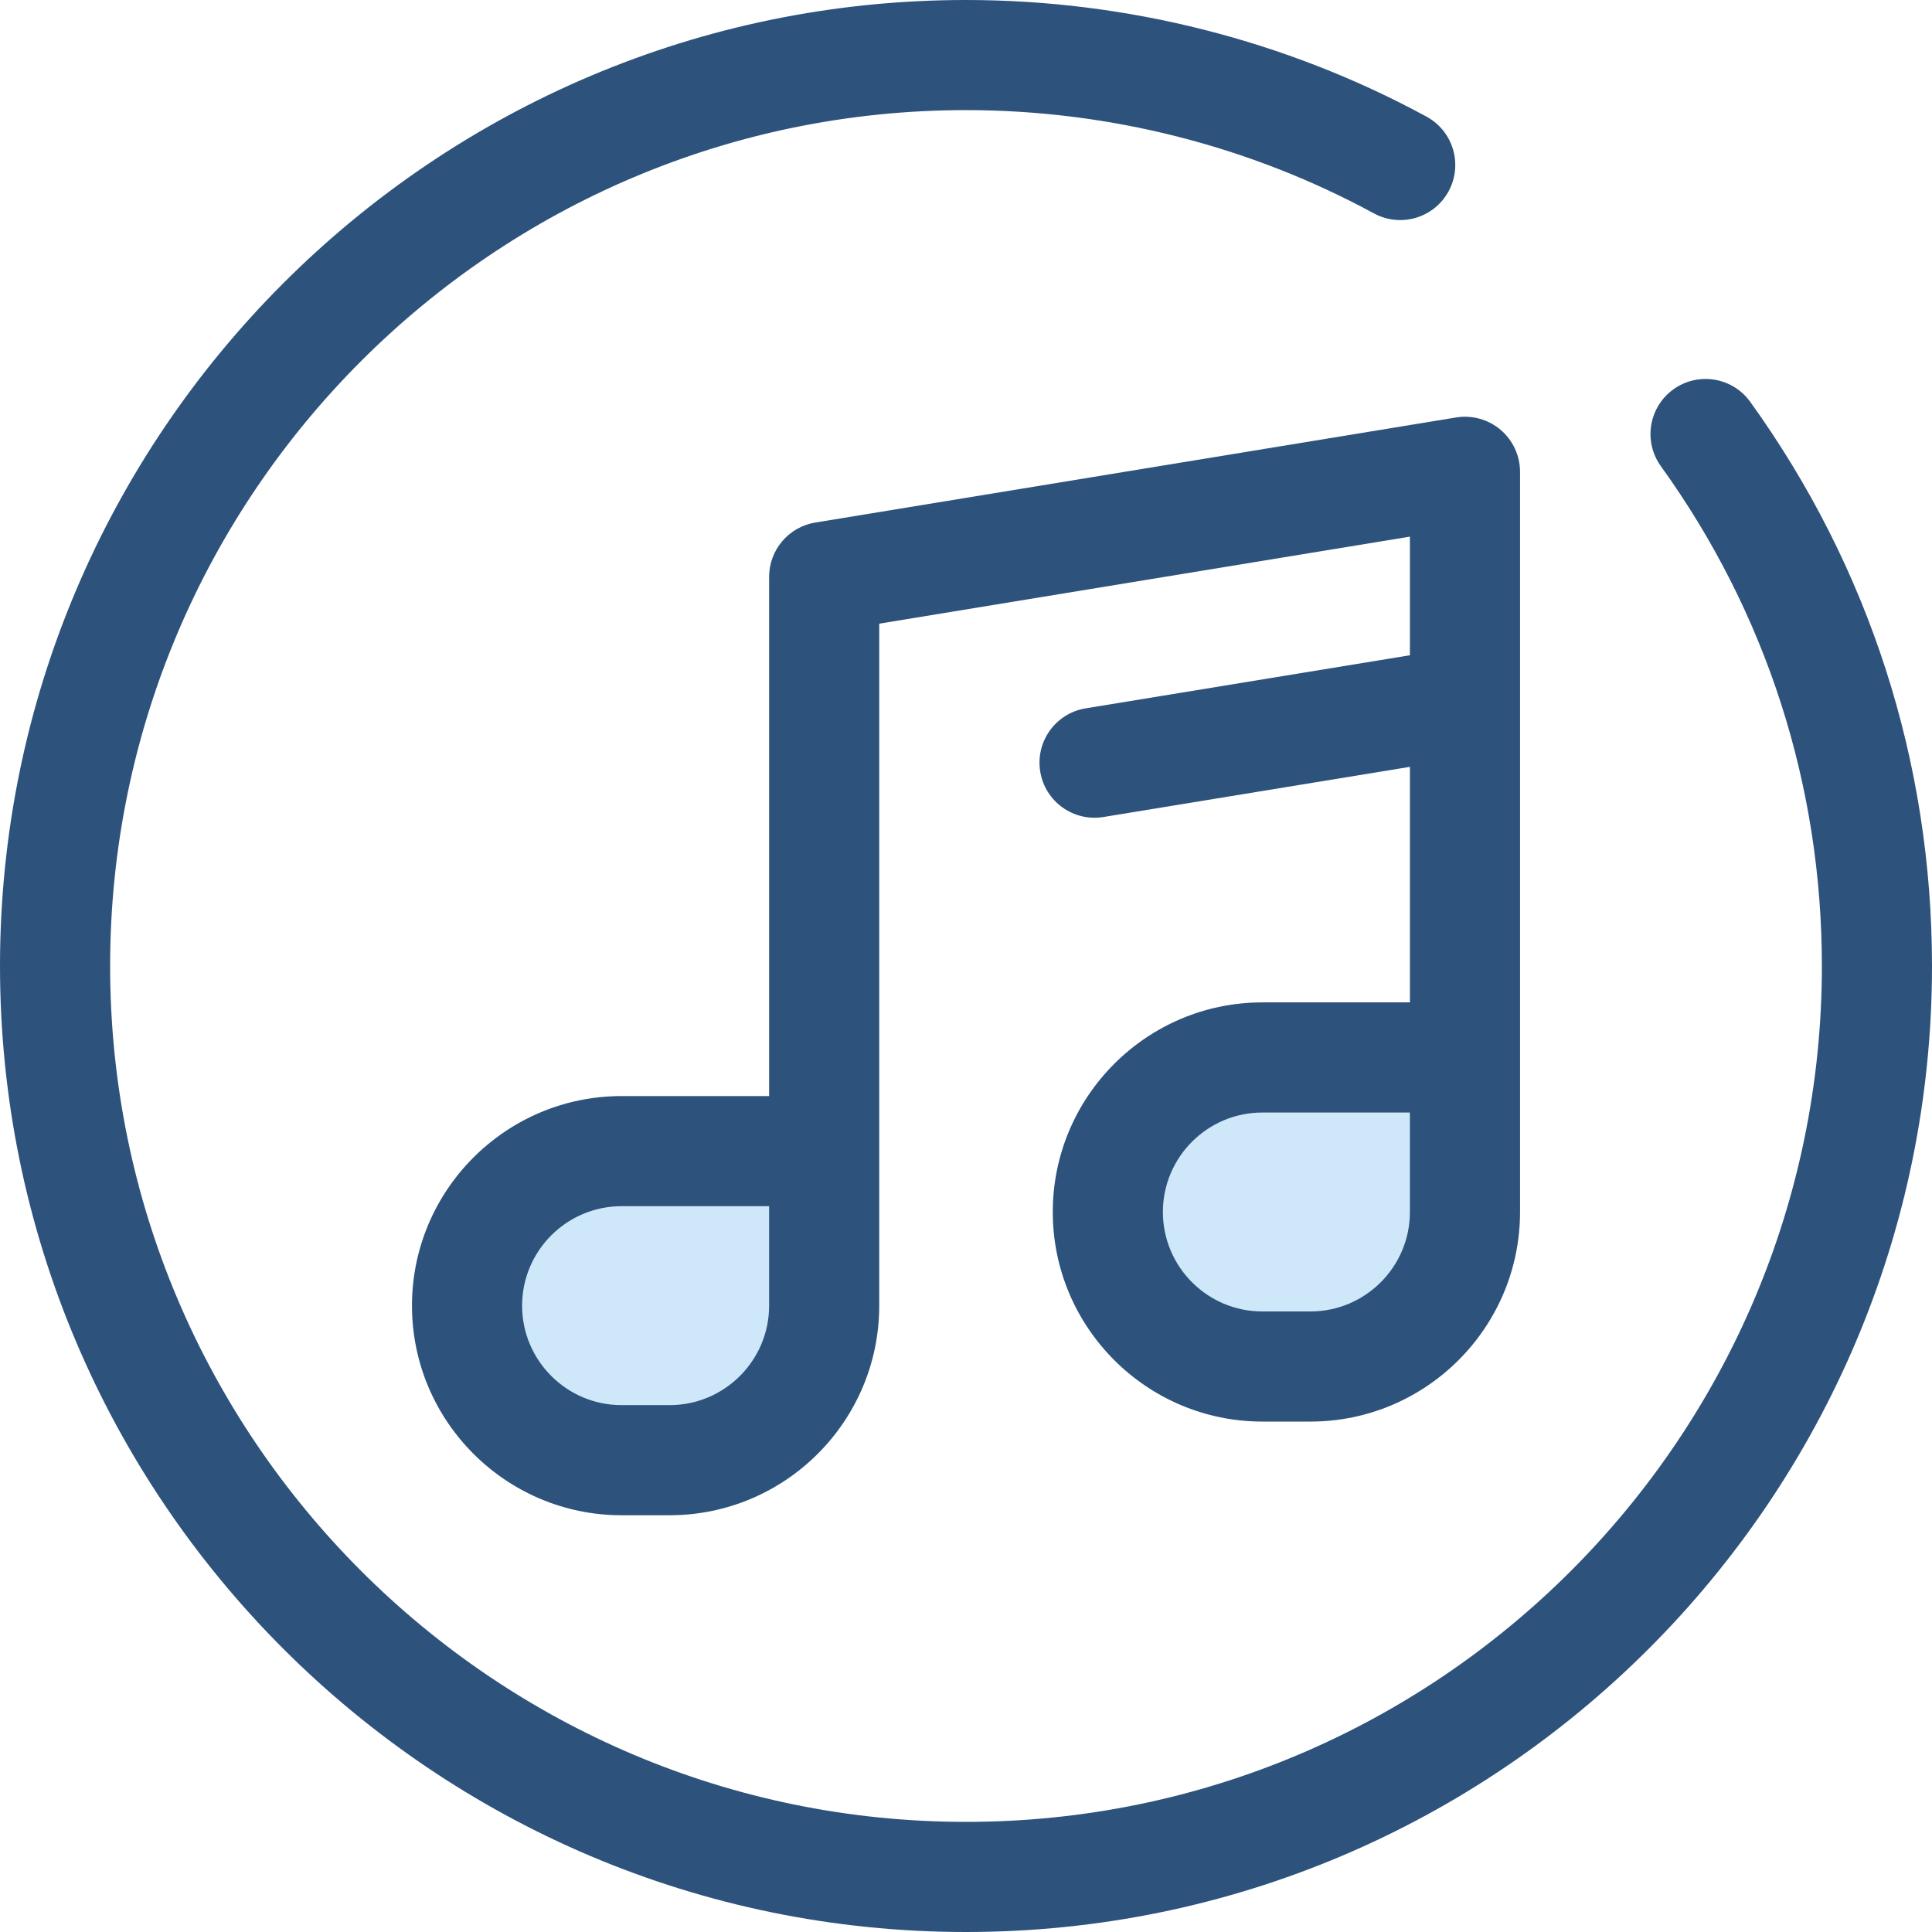
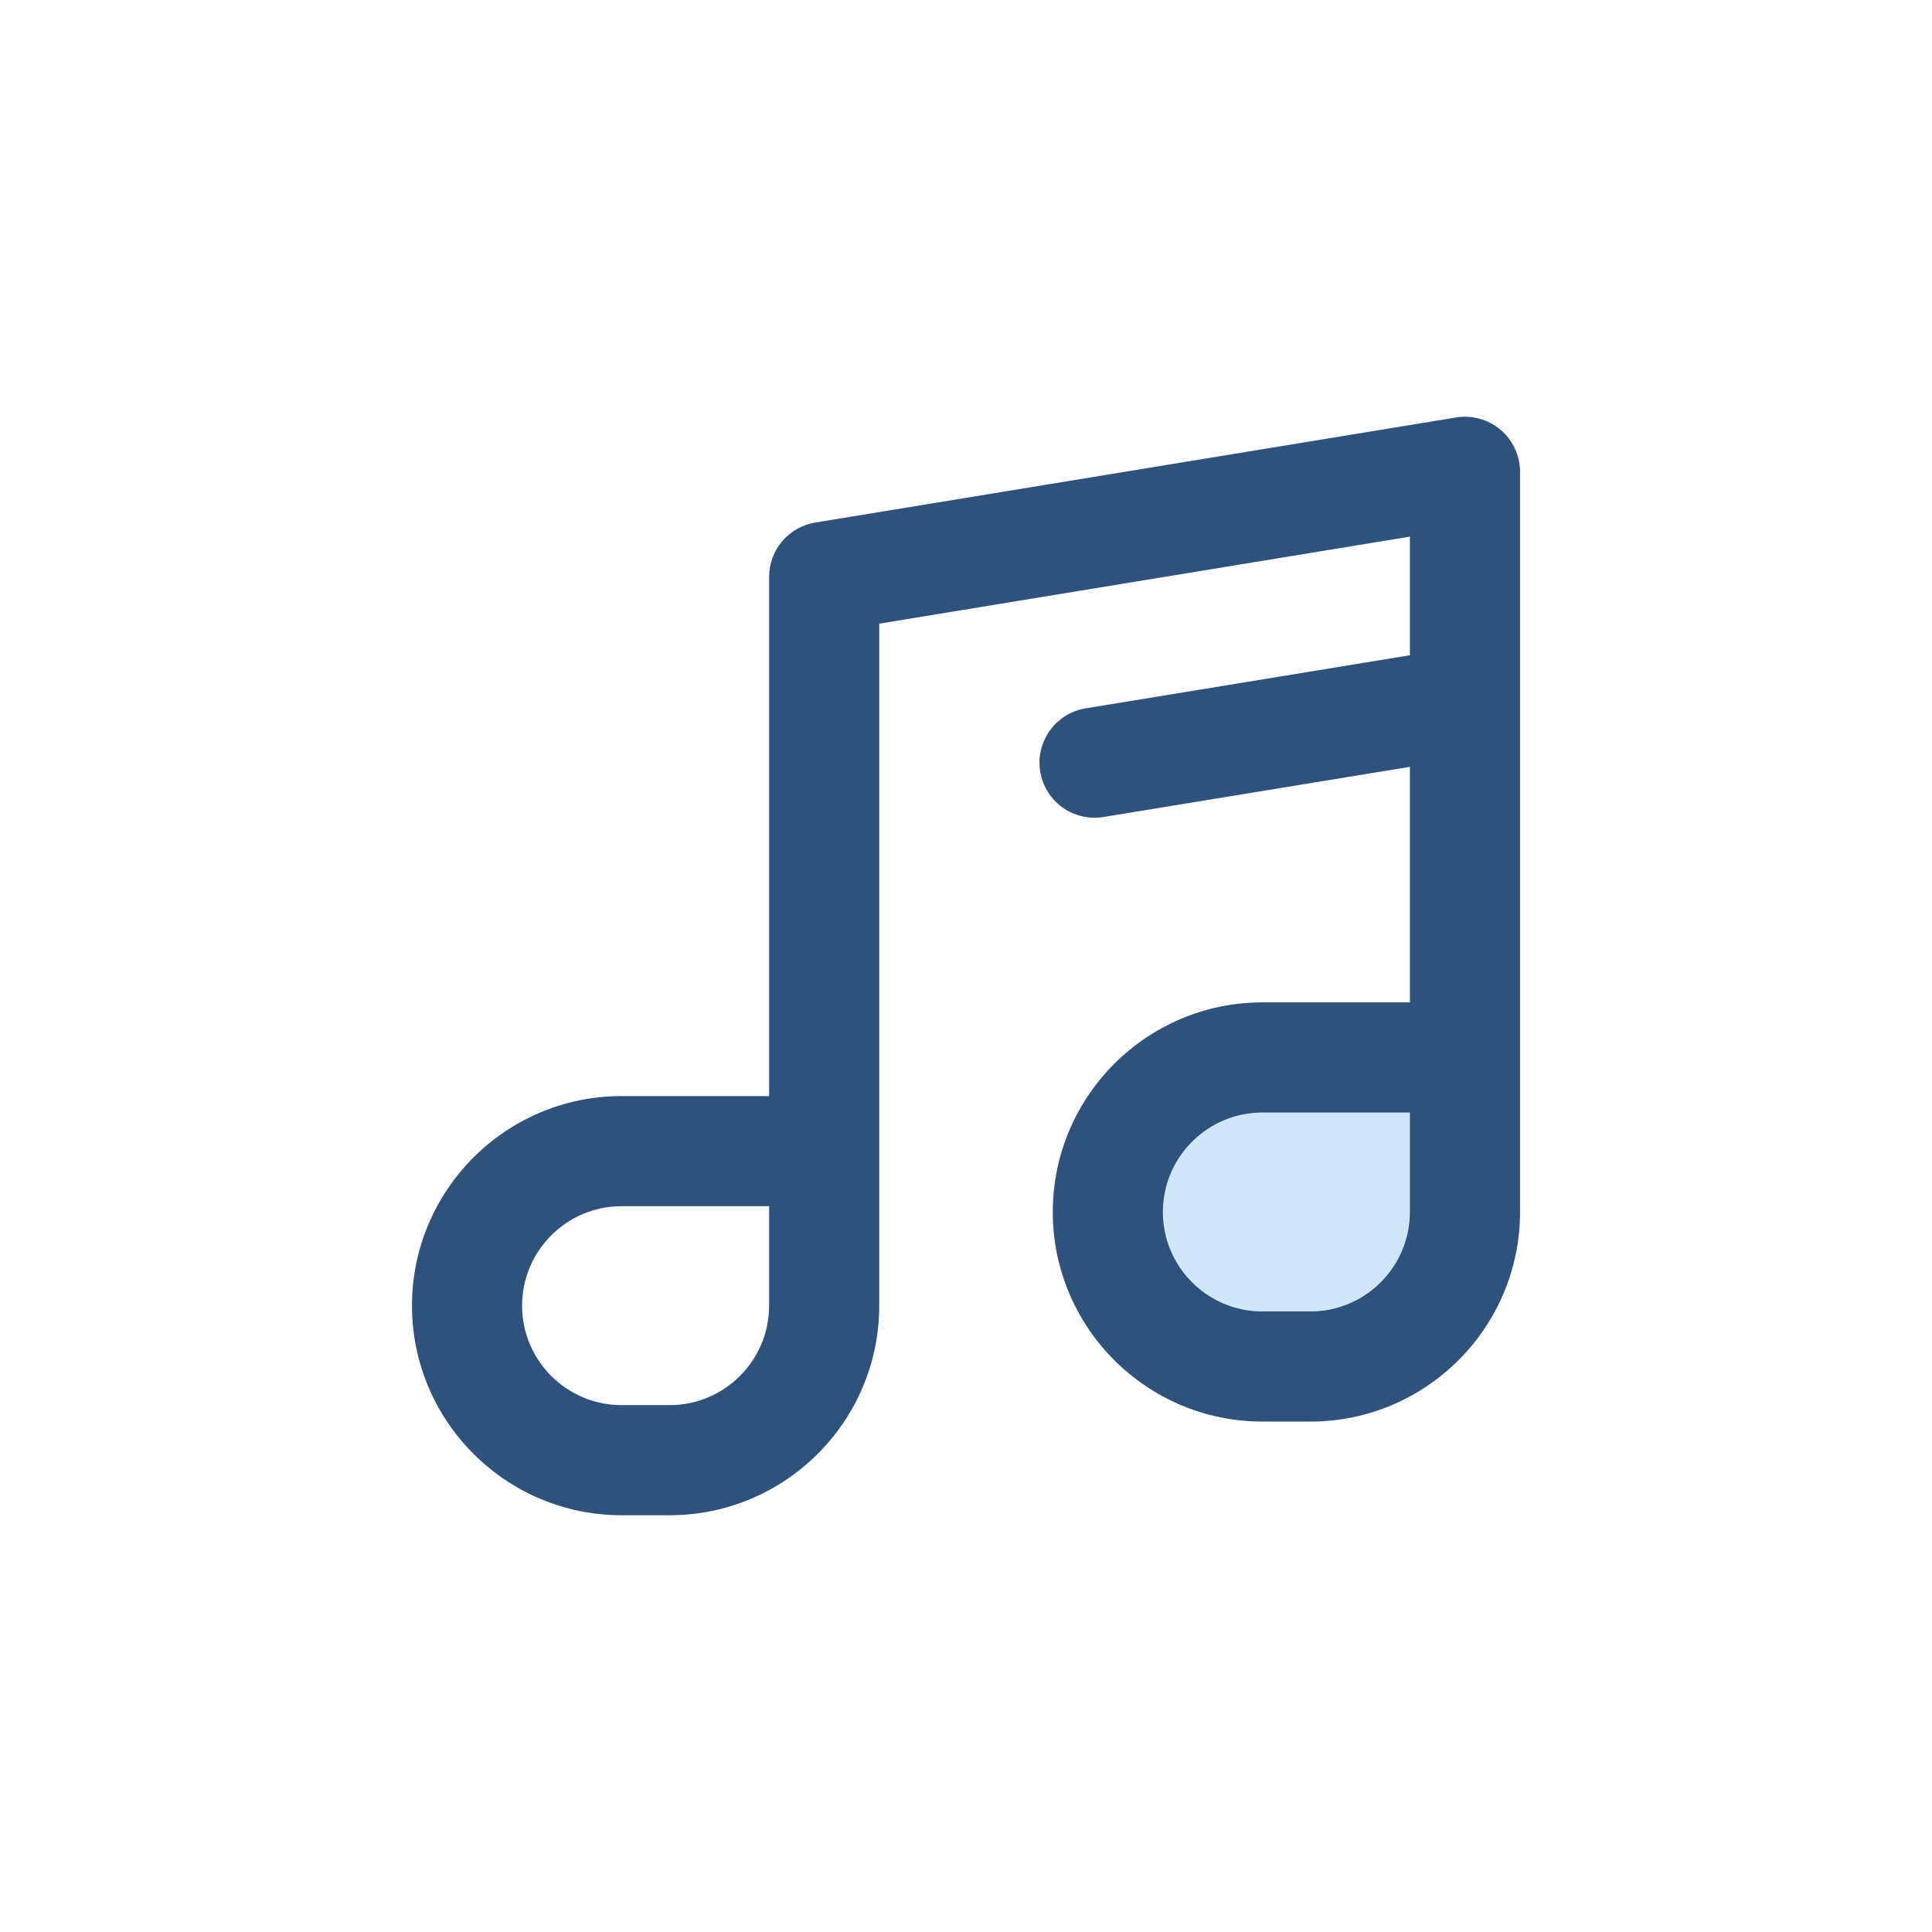
<svg xmlns="http://www.w3.org/2000/svg" version="1.1" id="Layer_1" x="0px" y="0px" viewBox="0 0 512 512" style="enable-background:new 0 0 512 512;" xml:space="preserve">
  <g>
-     <path style="fill:#CEE8FA;" d="M164.719,386.964c-22.576,0-40.949-18.365-40.949-40.949c0-22.588,18.374-40.952,40.949-40.952   h53.697v40.952c0,22.585-18.376,40.949-40.961,40.949H164.719z" />
    <path style="fill:#CEE8FA;" d="M334.535,362.143c-22.576,0-40.949-18.365-40.949-40.949c0-22.588,18.374-40.952,40.949-40.952   h53.697v40.952c0,22.585-18.376,40.949-40.961,40.949H334.535z" />
  </g>
  <g>
    <path style="fill:#2D527C;" d="M397.678,113.914c-3.264-2.772-7.583-3.972-11.807-3.279l-169.816,27.846   c-7.054,1.156-12.231,7.252-12.231,14.399v61.014v76.575h-39.105c-30.626,0-55.541,24.916-55.541,55.544   c0,30.625,24.916,55.541,55.541,55.541h12.735c30.632,0,55.553-24.916,55.553-55.541v-22.585v-18.368v-91.165v-48.62   l140.633-23.062v31.437l-85.929,14.068c-7.952,1.302-13.344,8.804-12.042,16.757c1.302,7.952,8.797,13.337,16.757,12.042   l81.215-13.296v62.425h-39.105c-30.626,0-55.541,24.916-55.541,55.544c0,30.625,24.915,55.541,55.541,55.541h12.735   c30.632,0,55.553-24.916,55.553-55.541v-14.5v-26.453v-94.191v-11.715v-49.297C402.823,120.753,400.941,116.687,397.678,113.914z    M203.825,346.015c0,14.533-11.829,26.358-26.37,26.358h-12.735c-14.535,0-26.358-11.825-26.358-26.358   c0-14.535,11.825-26.361,26.358-26.361h39.105v3.776V346.015z M373.64,321.193c0,14.533-11.829,26.358-26.37,26.358h-12.735   c-14.533,0-26.358-11.825-26.358-26.358c0-14.535,11.825-26.361,26.358-26.361h39.105v11.861V321.193z" />
-     <path style="fill:#2D527C;" d="M256.001,512c-141.159,0-256-114.841-256-256s114.841-256,256-256   c42.617,0,84.814,10.687,122.034,30.906c7.081,3.846,9.703,12.706,5.857,19.787c-3.848,7.083-12.708,9.703-19.788,5.857   c-32.956-17.905-70.338-27.368-108.104-27.368C130.933,29.183,29.184,130.932,29.184,256s101.749,226.817,226.817,226.817   S482.818,381.066,482.818,256c0-47.913-14.753-93.712-42.665-132.447c-4.712-6.538-3.229-15.657,3.308-20.368   c6.538-4.712,15.657-3.231,20.368,3.308c31.513,43.735,48.171,95.434,48.171,149.507C512.001,397.159,397.16,512,256.001,512z" />
  </g>
  <g>
</g>
  <g>
</g>
  <g>
</g>
  <g>
</g>
  <g>
</g>
  <g>
</g>
  <g>
</g>
  <g>
</g>
  <g>
</g>
  <g>
</g>
  <g>
</g>
  <g>
</g>
  <g>
</g>
  <g>
</g>
  <g>
</g>
</svg>